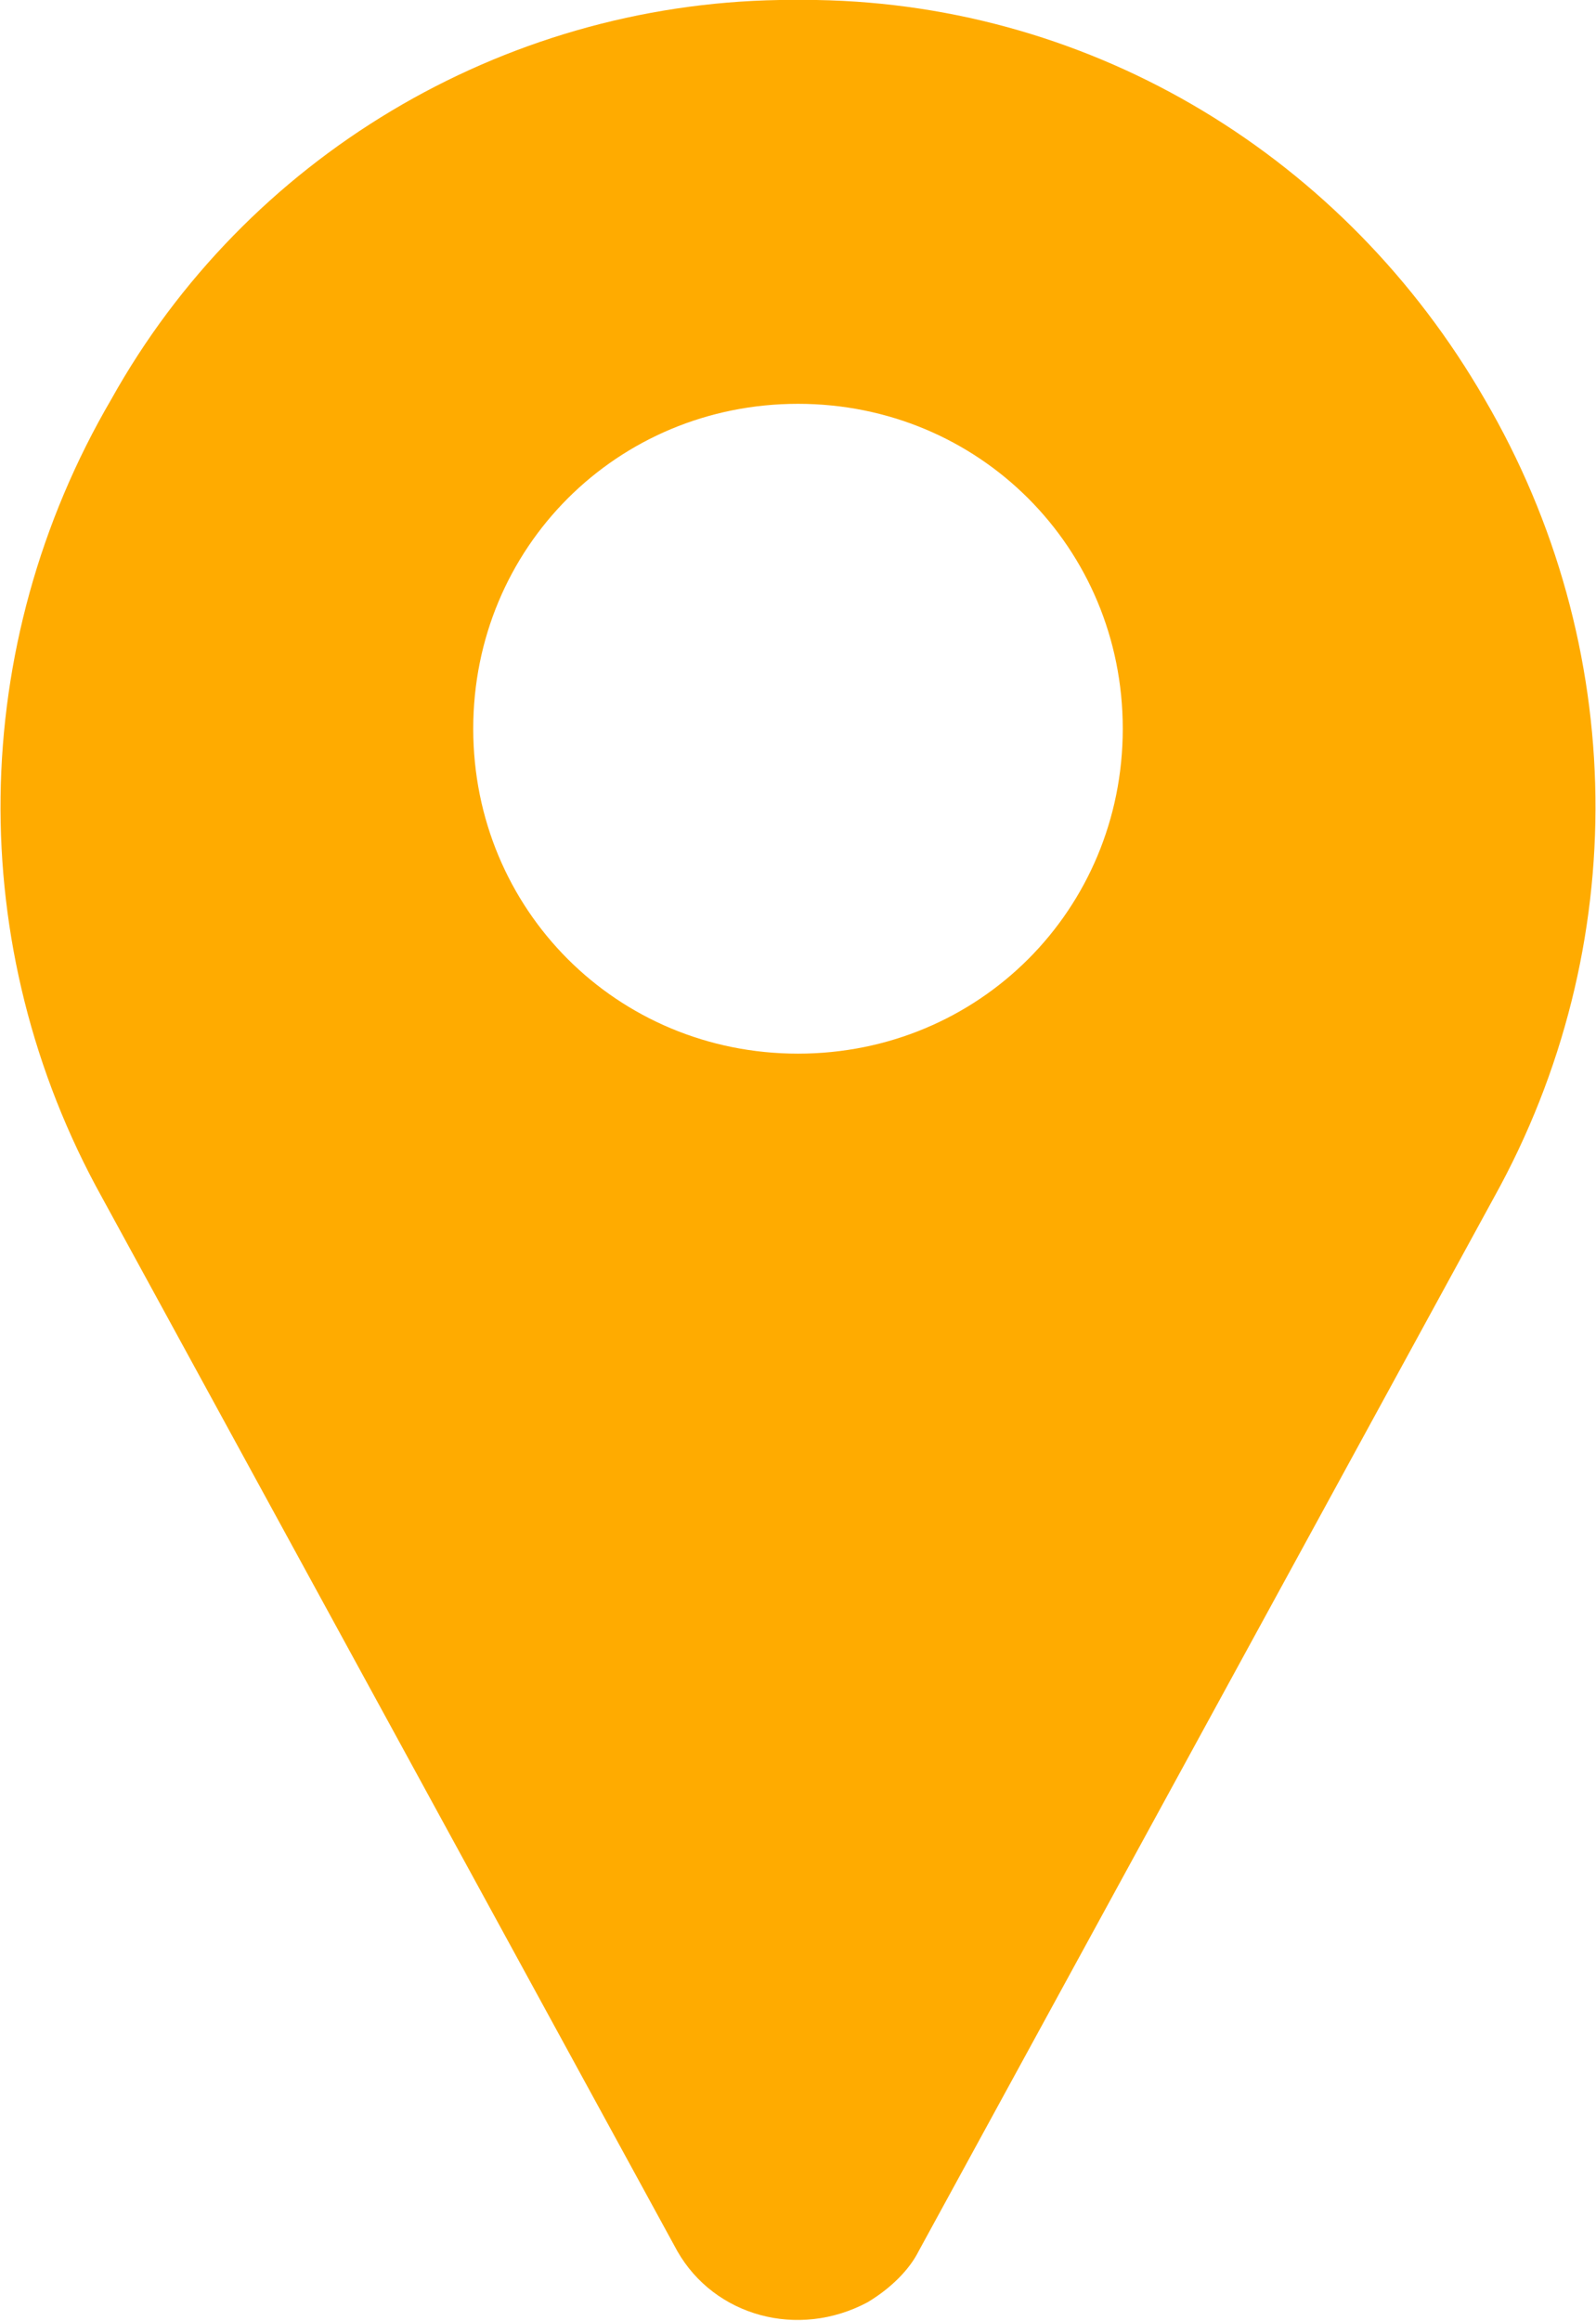
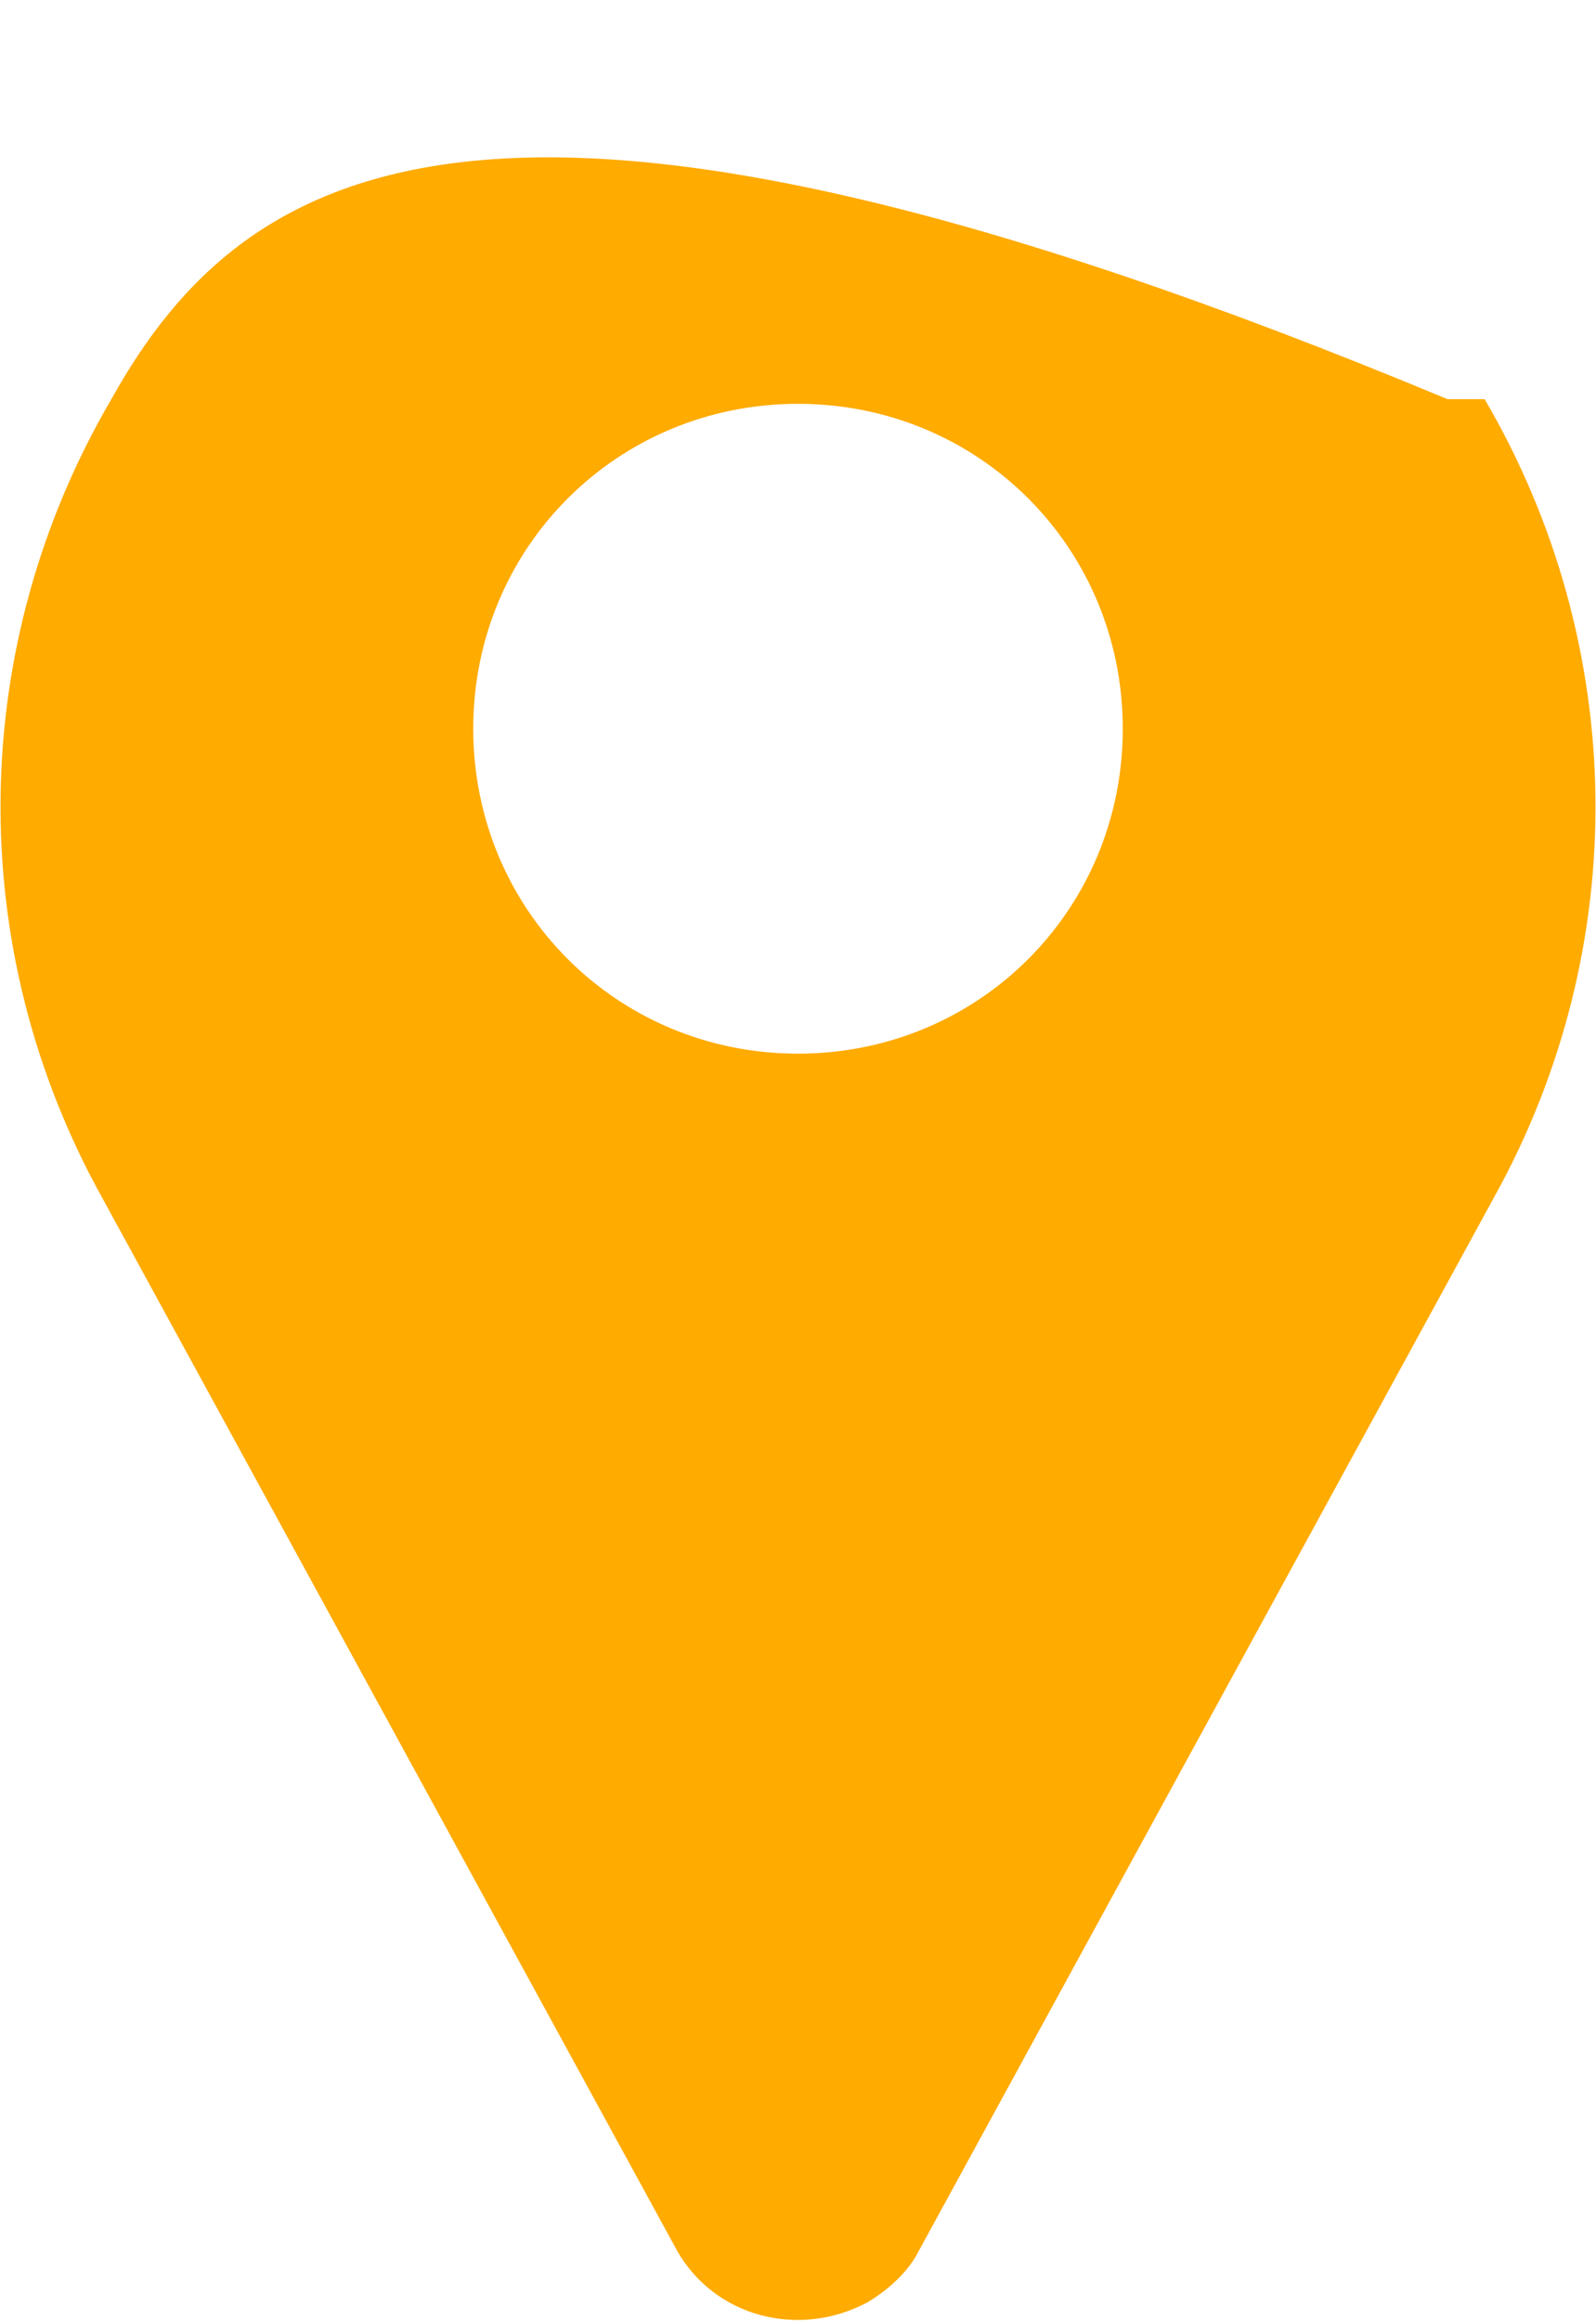
<svg xmlns="http://www.w3.org/2000/svg" id="_圖層_1" data-name="圖層_1" version="1.1" viewBox="0 0 34.4 50">
  <defs>
    <style>
      .st0 {
        fill: #ffab00;
      }
    </style>
  </defs>
-   <path class="st0" d="M32,8.6C29,3.4,23.6.1,17.6,0h-.8C10.8.1,5.3,3.4,2.4,8.6c-3.1,5.3-3.2,11.8-.2,17.2l12.4,22.7h0c.8,1.4,2.6,1.9,4.1,1.1.5-.3.9-.7,1.1-1.1h0l12.4-22.7c3-5.4,2.9-11.9-.2-17.2ZM17.2,22.7c-3.9,0-7-3.1-7-7s3.1-7,7-7,7,3.1,7,7-3.1,7-7,7h0Z" />
+   <path class="st0" d="M32,8.6h-.8C10.8.1,5.3,3.4,2.4,8.6c-3.1,5.3-3.2,11.8-.2,17.2l12.4,22.7h0c.8,1.4,2.6,1.9,4.1,1.1.5-.3.9-.7,1.1-1.1h0l12.4-22.7c3-5.4,2.9-11.9-.2-17.2ZM17.2,22.7c-3.9,0-7-3.1-7-7s3.1-7,7-7,7,3.1,7,7-3.1,7-7,7h0Z" />
</svg>